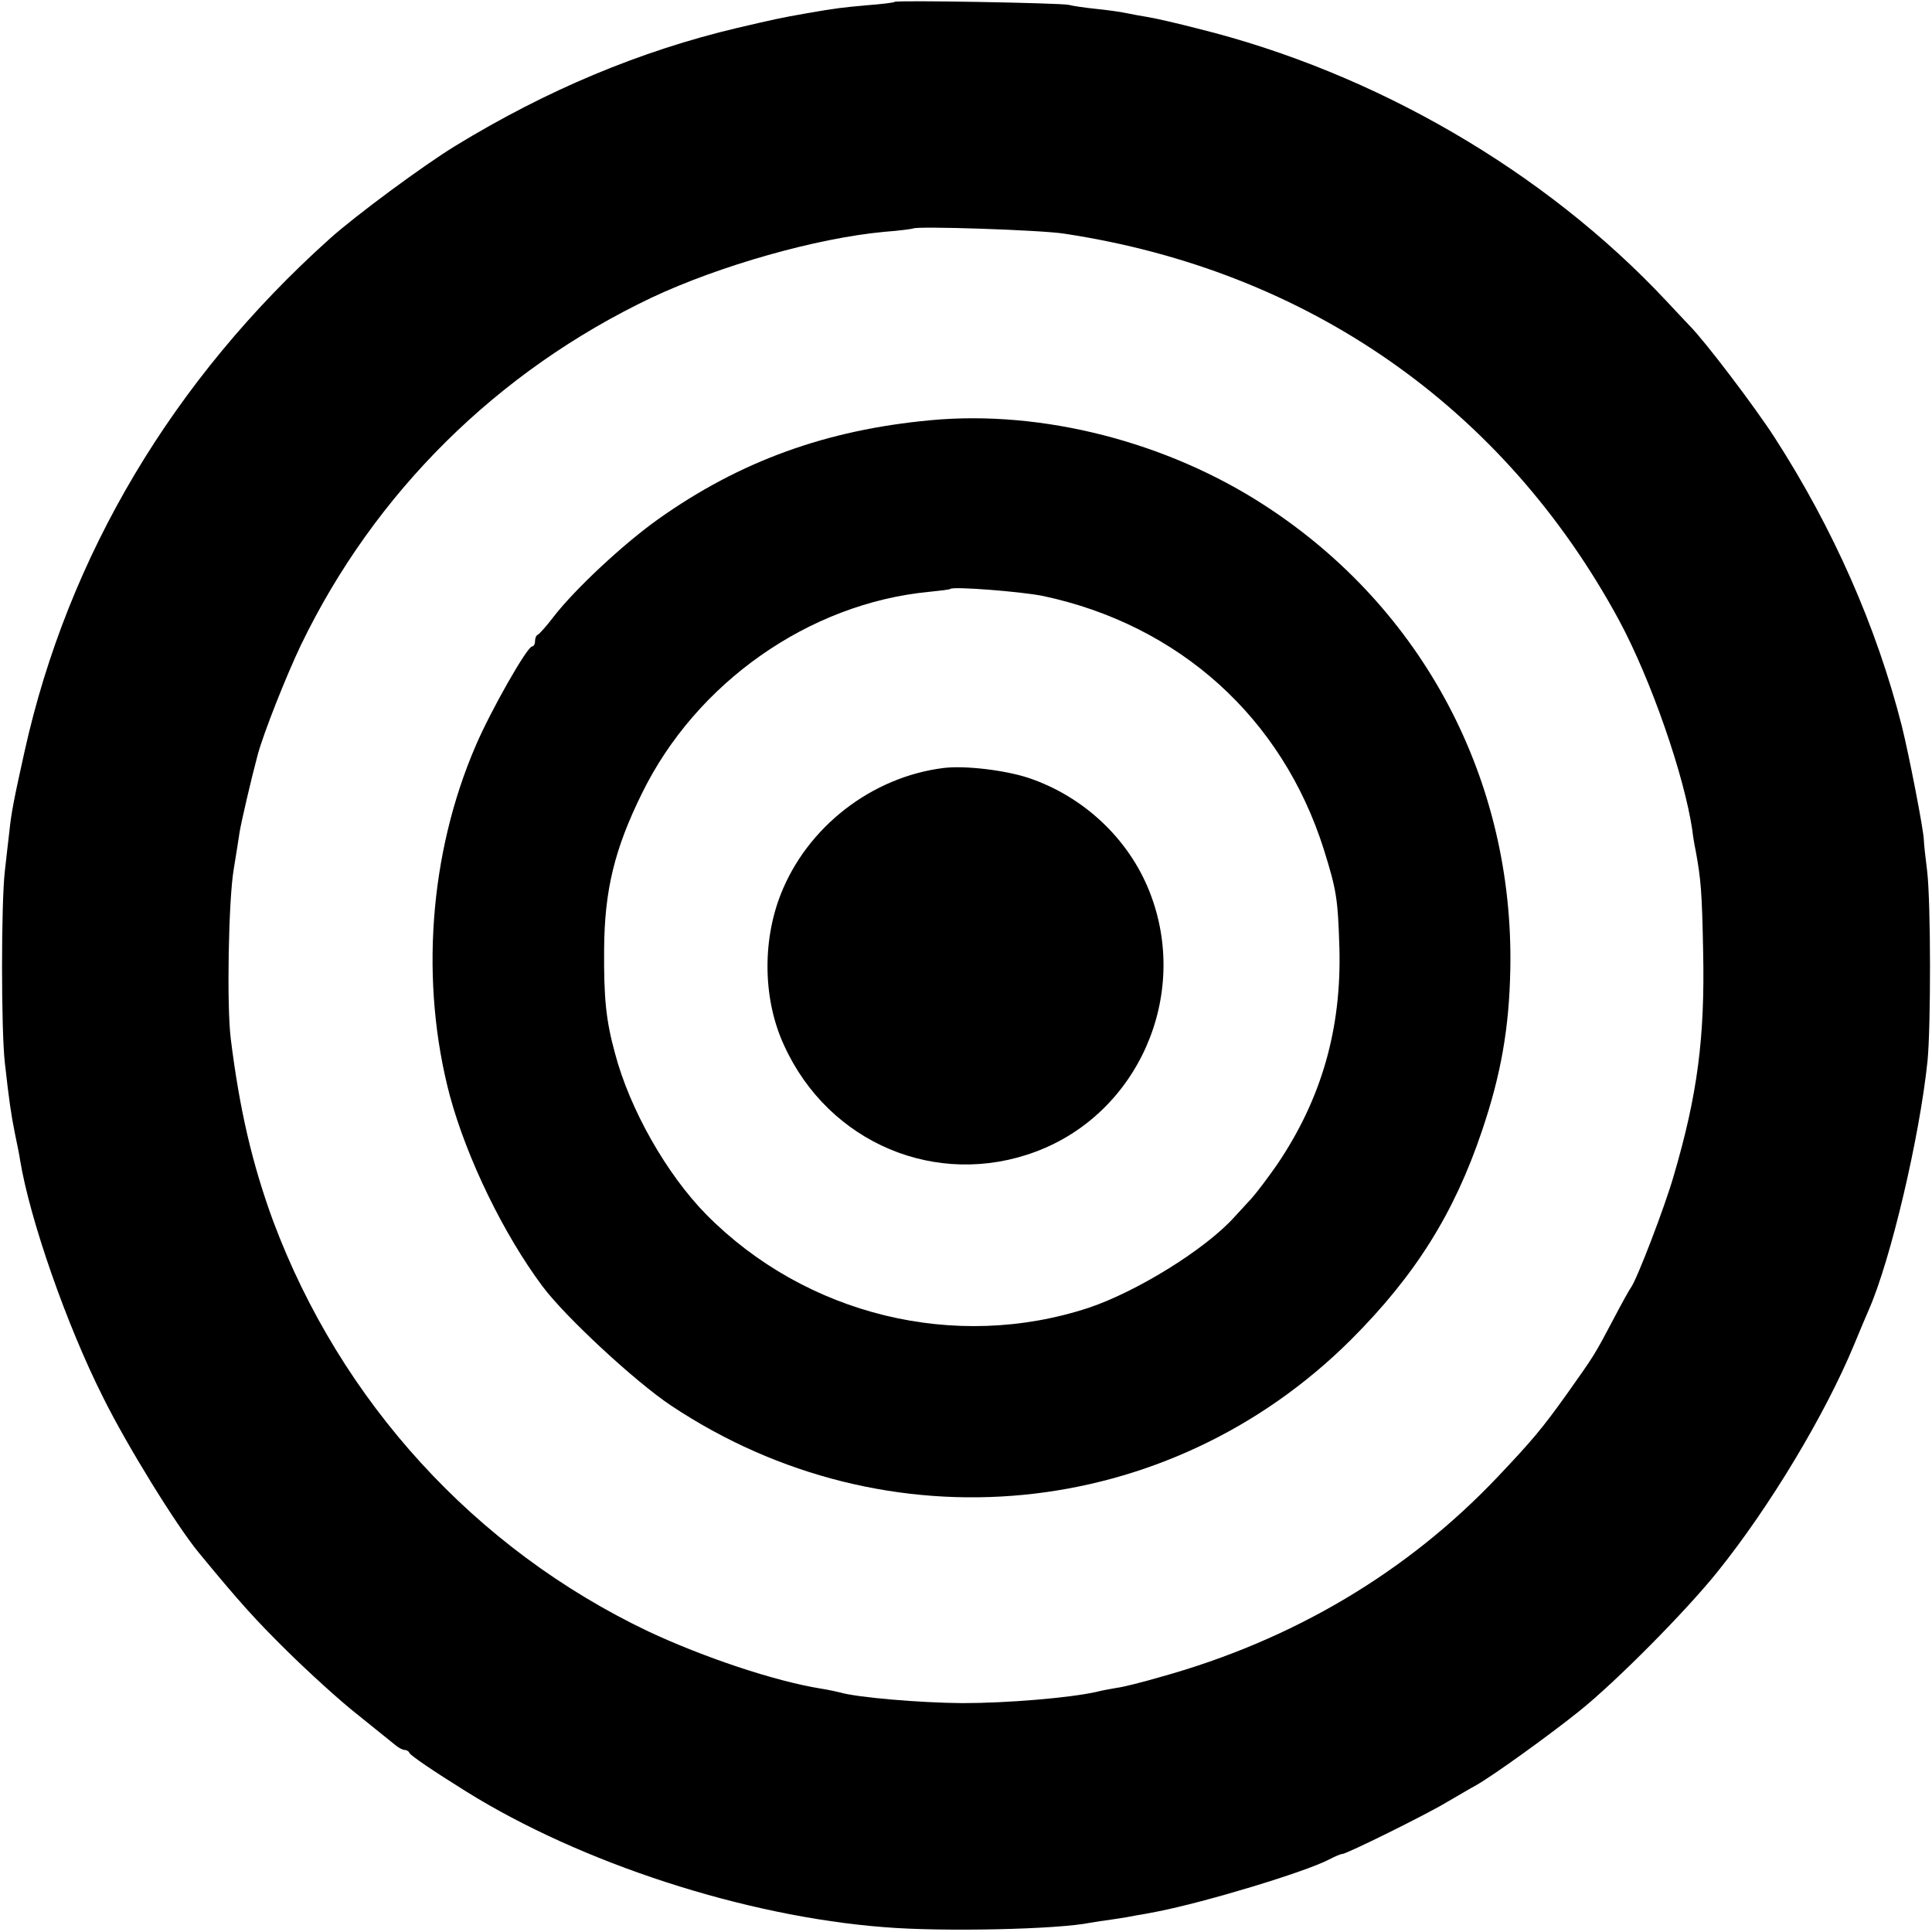
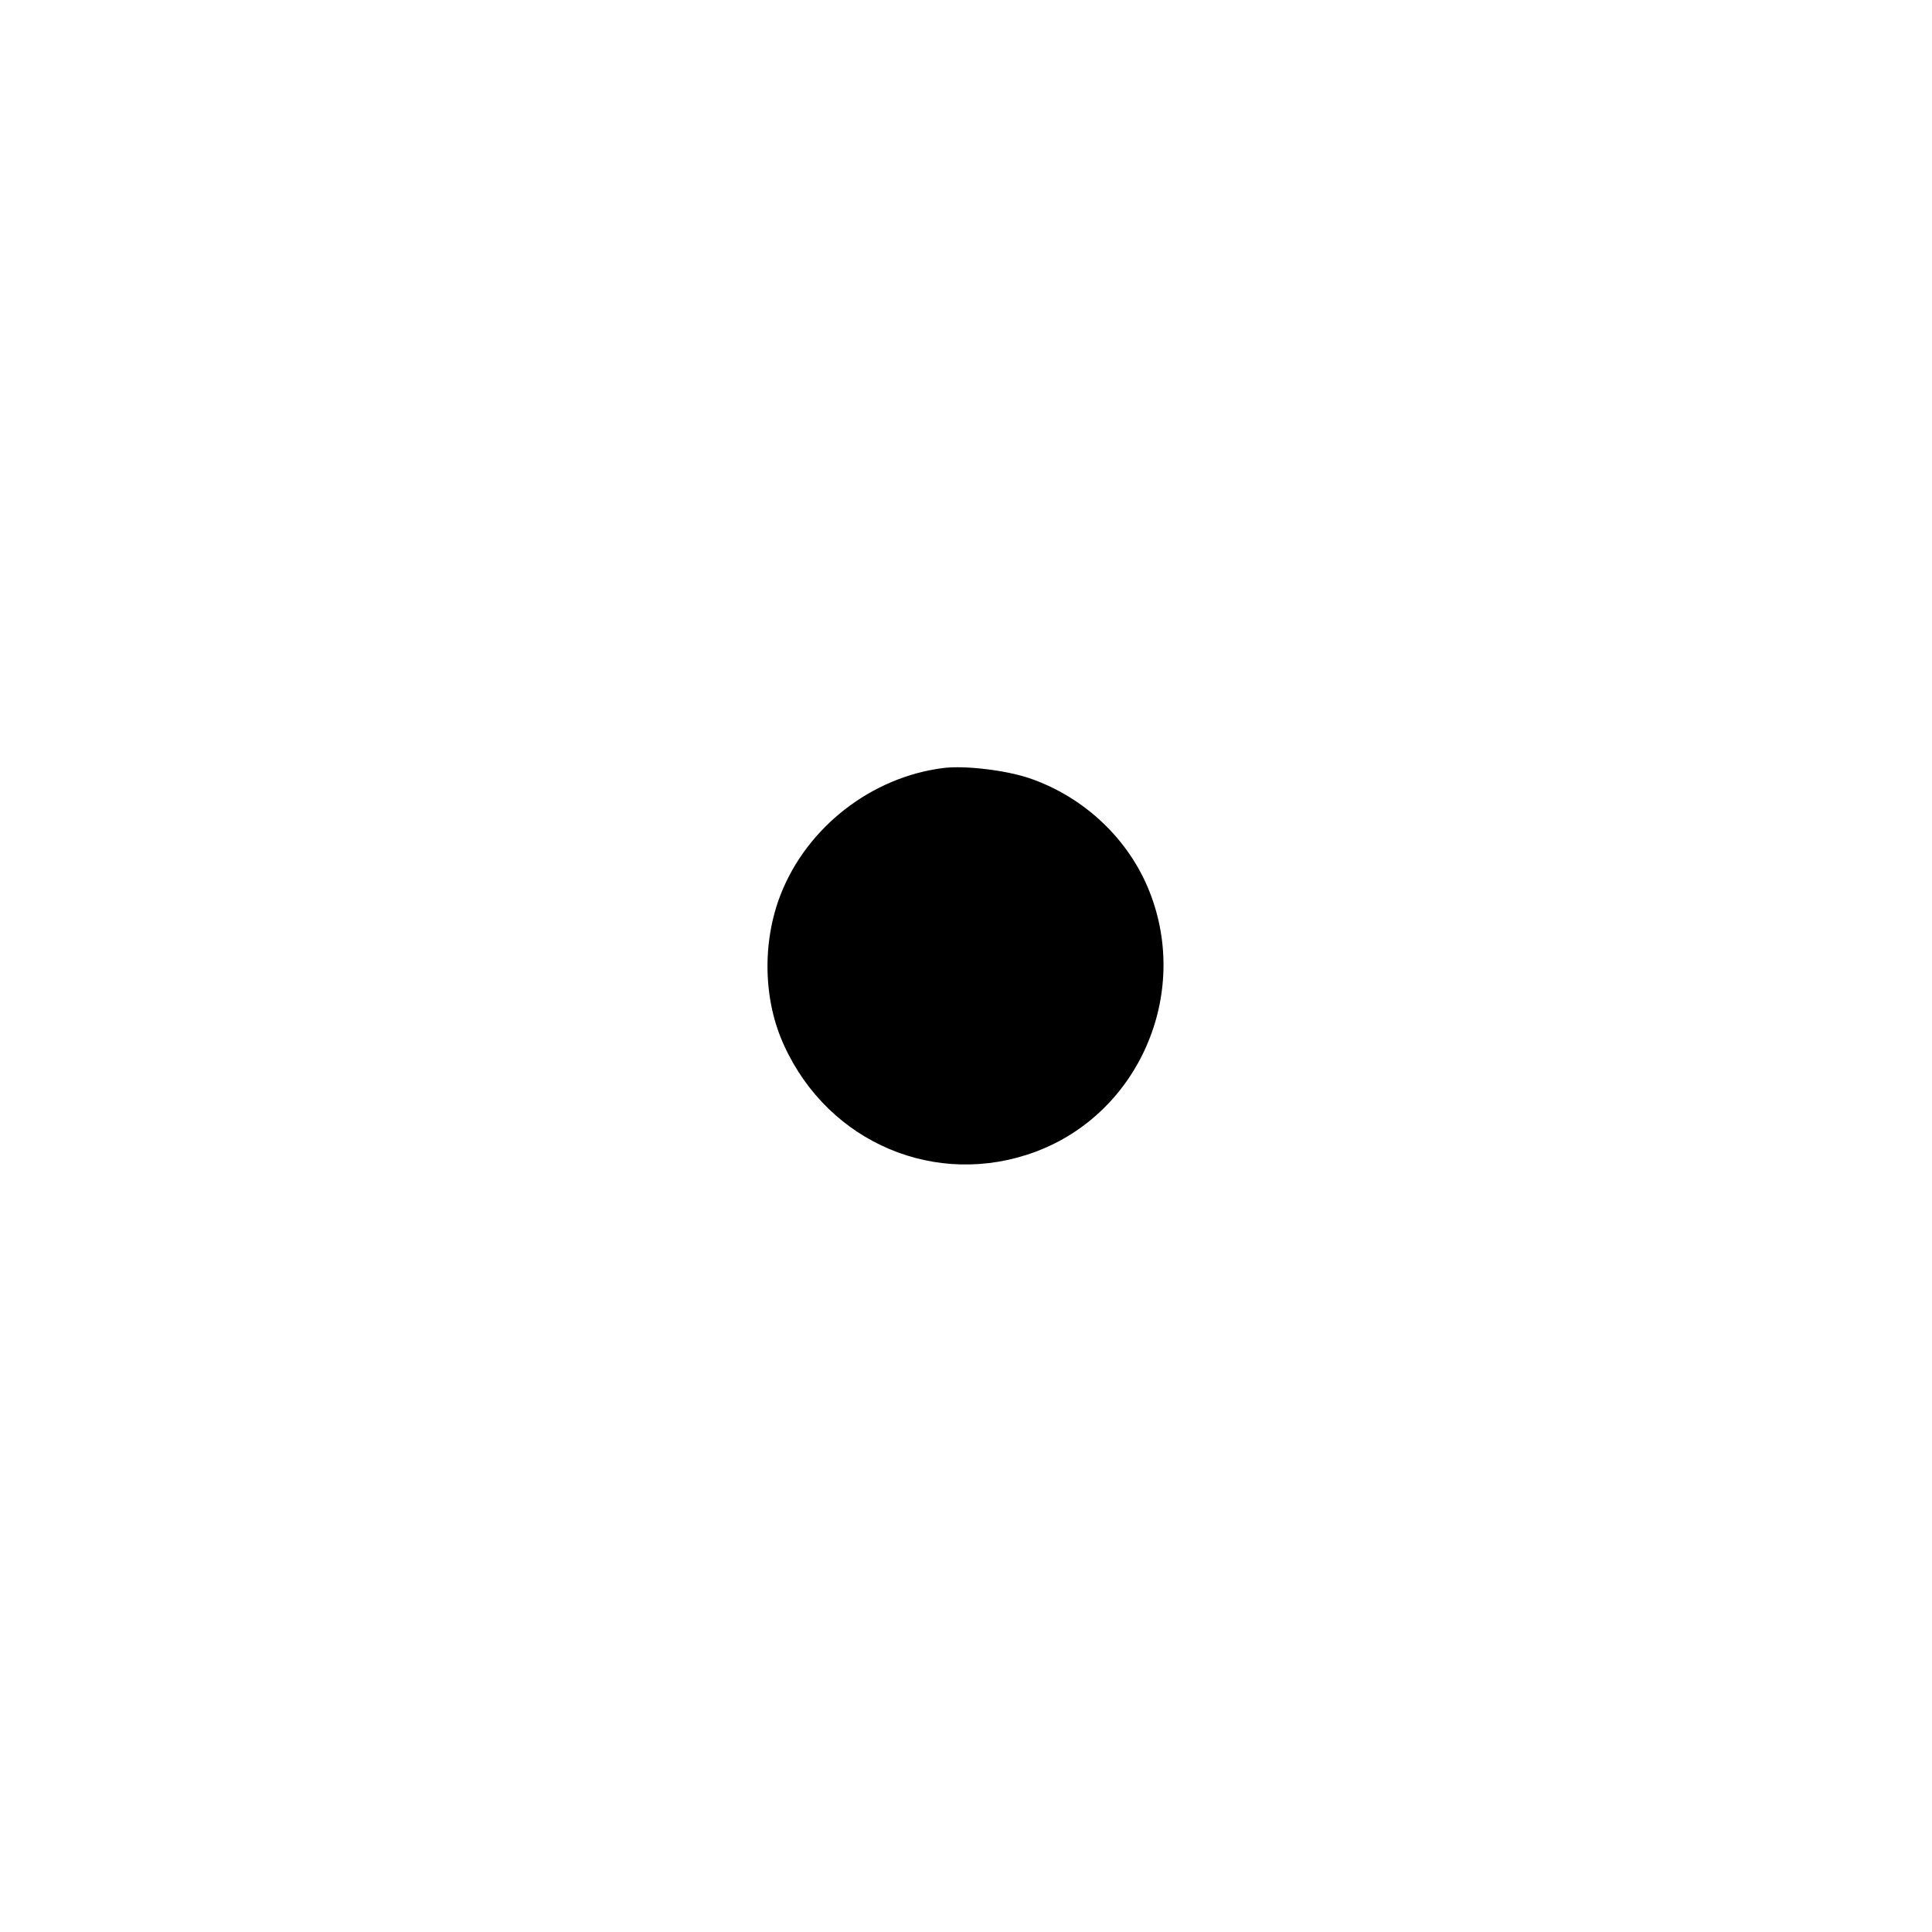
<svg xmlns="http://www.w3.org/2000/svg" version="1.0" width="520pt" height="520pt" viewBox="0 0 520 520" preserveAspectRatio="xMidYMid meet">
  <g transform="translate(0,520) scale(0.1,-0.1)" fill="#000000" stroke="none">
-     <path d="M2408 5195 c-1 -2 -34 -6 -73 -9 -67 -6 -85 -8 -165 -22 -69 -12 -86 -16 -185 -39 -262 -62 -513 -167 -760 -318 -85 -52 -268 -187 -338 -250 -421 -378 -704 -852 -821 -1380 -28 -126 -36 -166 -41 -217 -2 -19 -8 -66 -12 -105 -10 -87 -10 -427 0 -515 11 -99 17 -141 27 -190 5 -25 12 -57 14 -72 26 -159 125 -444 224 -640 64 -129 196 -343 257 -417 112 -136 152 -180 239 -266 56 -55 139 -131 186 -168 47 -38 93 -75 103 -83 9 -8 21 -14 26 -14 5 0 11 -3 13 -8 3 -7 63 -48 153 -104 308 -192 749 -336 1125 -365 158 -13 468 -6 555 12 11 2 38 6 60 9 22 3 51 8 65 11 14 2 39 7 55 10 132 26 396 106 462 140 15 8 31 15 36 15 11 0 226 106 282 140 28 16 63 37 78 45 46 26 196 134 277 199 100 80 289 271 373 376 140 174 289 422 367 610 17 41 35 84 40 95 59 134 137 466 158 670 9 94 9 423 -1 510 -5 39 -9 77 -9 85 -1 28 -39 224 -59 305 -68 268 -185 533 -343 778 -53 82 -187 259 -229 301 -12 13 -41 43 -63 67 -326 348 -783 614 -1260 732 -54 14 -115 28 -134 31 -19 3 -46 8 -60 11 -14 3 -49 8 -79 11 -30 3 -64 8 -75 11 -23 5 -462 13 -468 8z m457 -624 c655 -99 1183 -468 1493 -1041 85 -158 175 -416 197 -565 1 -11 5 -36 9 -55 14 -76 17 -111 20 -270 5 -232 -15 -386 -79 -604 -24 -84 -99 -279 -115 -301 -4 -5 -25 -43 -46 -83 -54 -102 -51 -97 -126 -203 -67 -94 -96 -128 -186 -223 -243 -257 -552 -441 -910 -540 -48 -14 -100 -27 -117 -29 -16 -3 -41 -7 -55 -11 -73 -16 -239 -30 -360 -30 -115 1 -283 15 -330 29 -8 2 -31 7 -50 10 -125 20 -318 85 -465 154 -466 222 -828 618 -1010 1105 -56 153 -90 298 -114 491 -11 91 -6 372 8 455 6 36 13 81 16 101 5 29 30 138 49 209 16 58 75 208 116 294 198 410 528 737 944 935 183 86 443 160 626 177 41 3 76 8 78 9 8 7 345 -4 407 -14z" />
-     <path d="M2505 4069 c-281 -26 -513 -110 -733 -266 -93 -66 -224 -188 -282 -263 -19 -25 -38 -46 -42 -48 -5 -2 -8 -10 -8 -18 0 -8 -4 -14 -8 -14 -13 0 -112 -174 -152 -268 -125 -290 -150 -637 -69 -942 46 -169 144 -371 249 -512 62 -83 250 -257 346 -321 581 -387 1338 -313 1830 177 173 173 278 340 353 563 51 151 73 276 76 434 10 509 -235 972 -660 1248 -264 172 -600 258 -900 230z m302 -473 c367 -78 644 -328 756 -682 34 -109 38 -132 42 -265 6 -218 -48 -407 -168 -584 -23 -33 -53 -73 -68 -90 -15 -16 -36 -39 -46 -50 -78 -87 -262 -201 -393 -245 -359 -118 -761 -20 -1029 251 -107 109 -206 283 -246 435 -24 88 -30 147 -29 279 1 159 28 270 102 420 146 298 450 511 772 542 30 3 56 6 58 8 8 7 189 -7 249 -19z" />
    <path d="M2540 3133 c-194 -24 -368 -159 -439 -341 -50 -128 -47 -285 10 -407 120 -262 410 -384 676 -285 277 103 417 422 307 700 -56 142 -177 256 -325 306 -63 21 -171 34 -229 27z" />
  </g>
</svg>